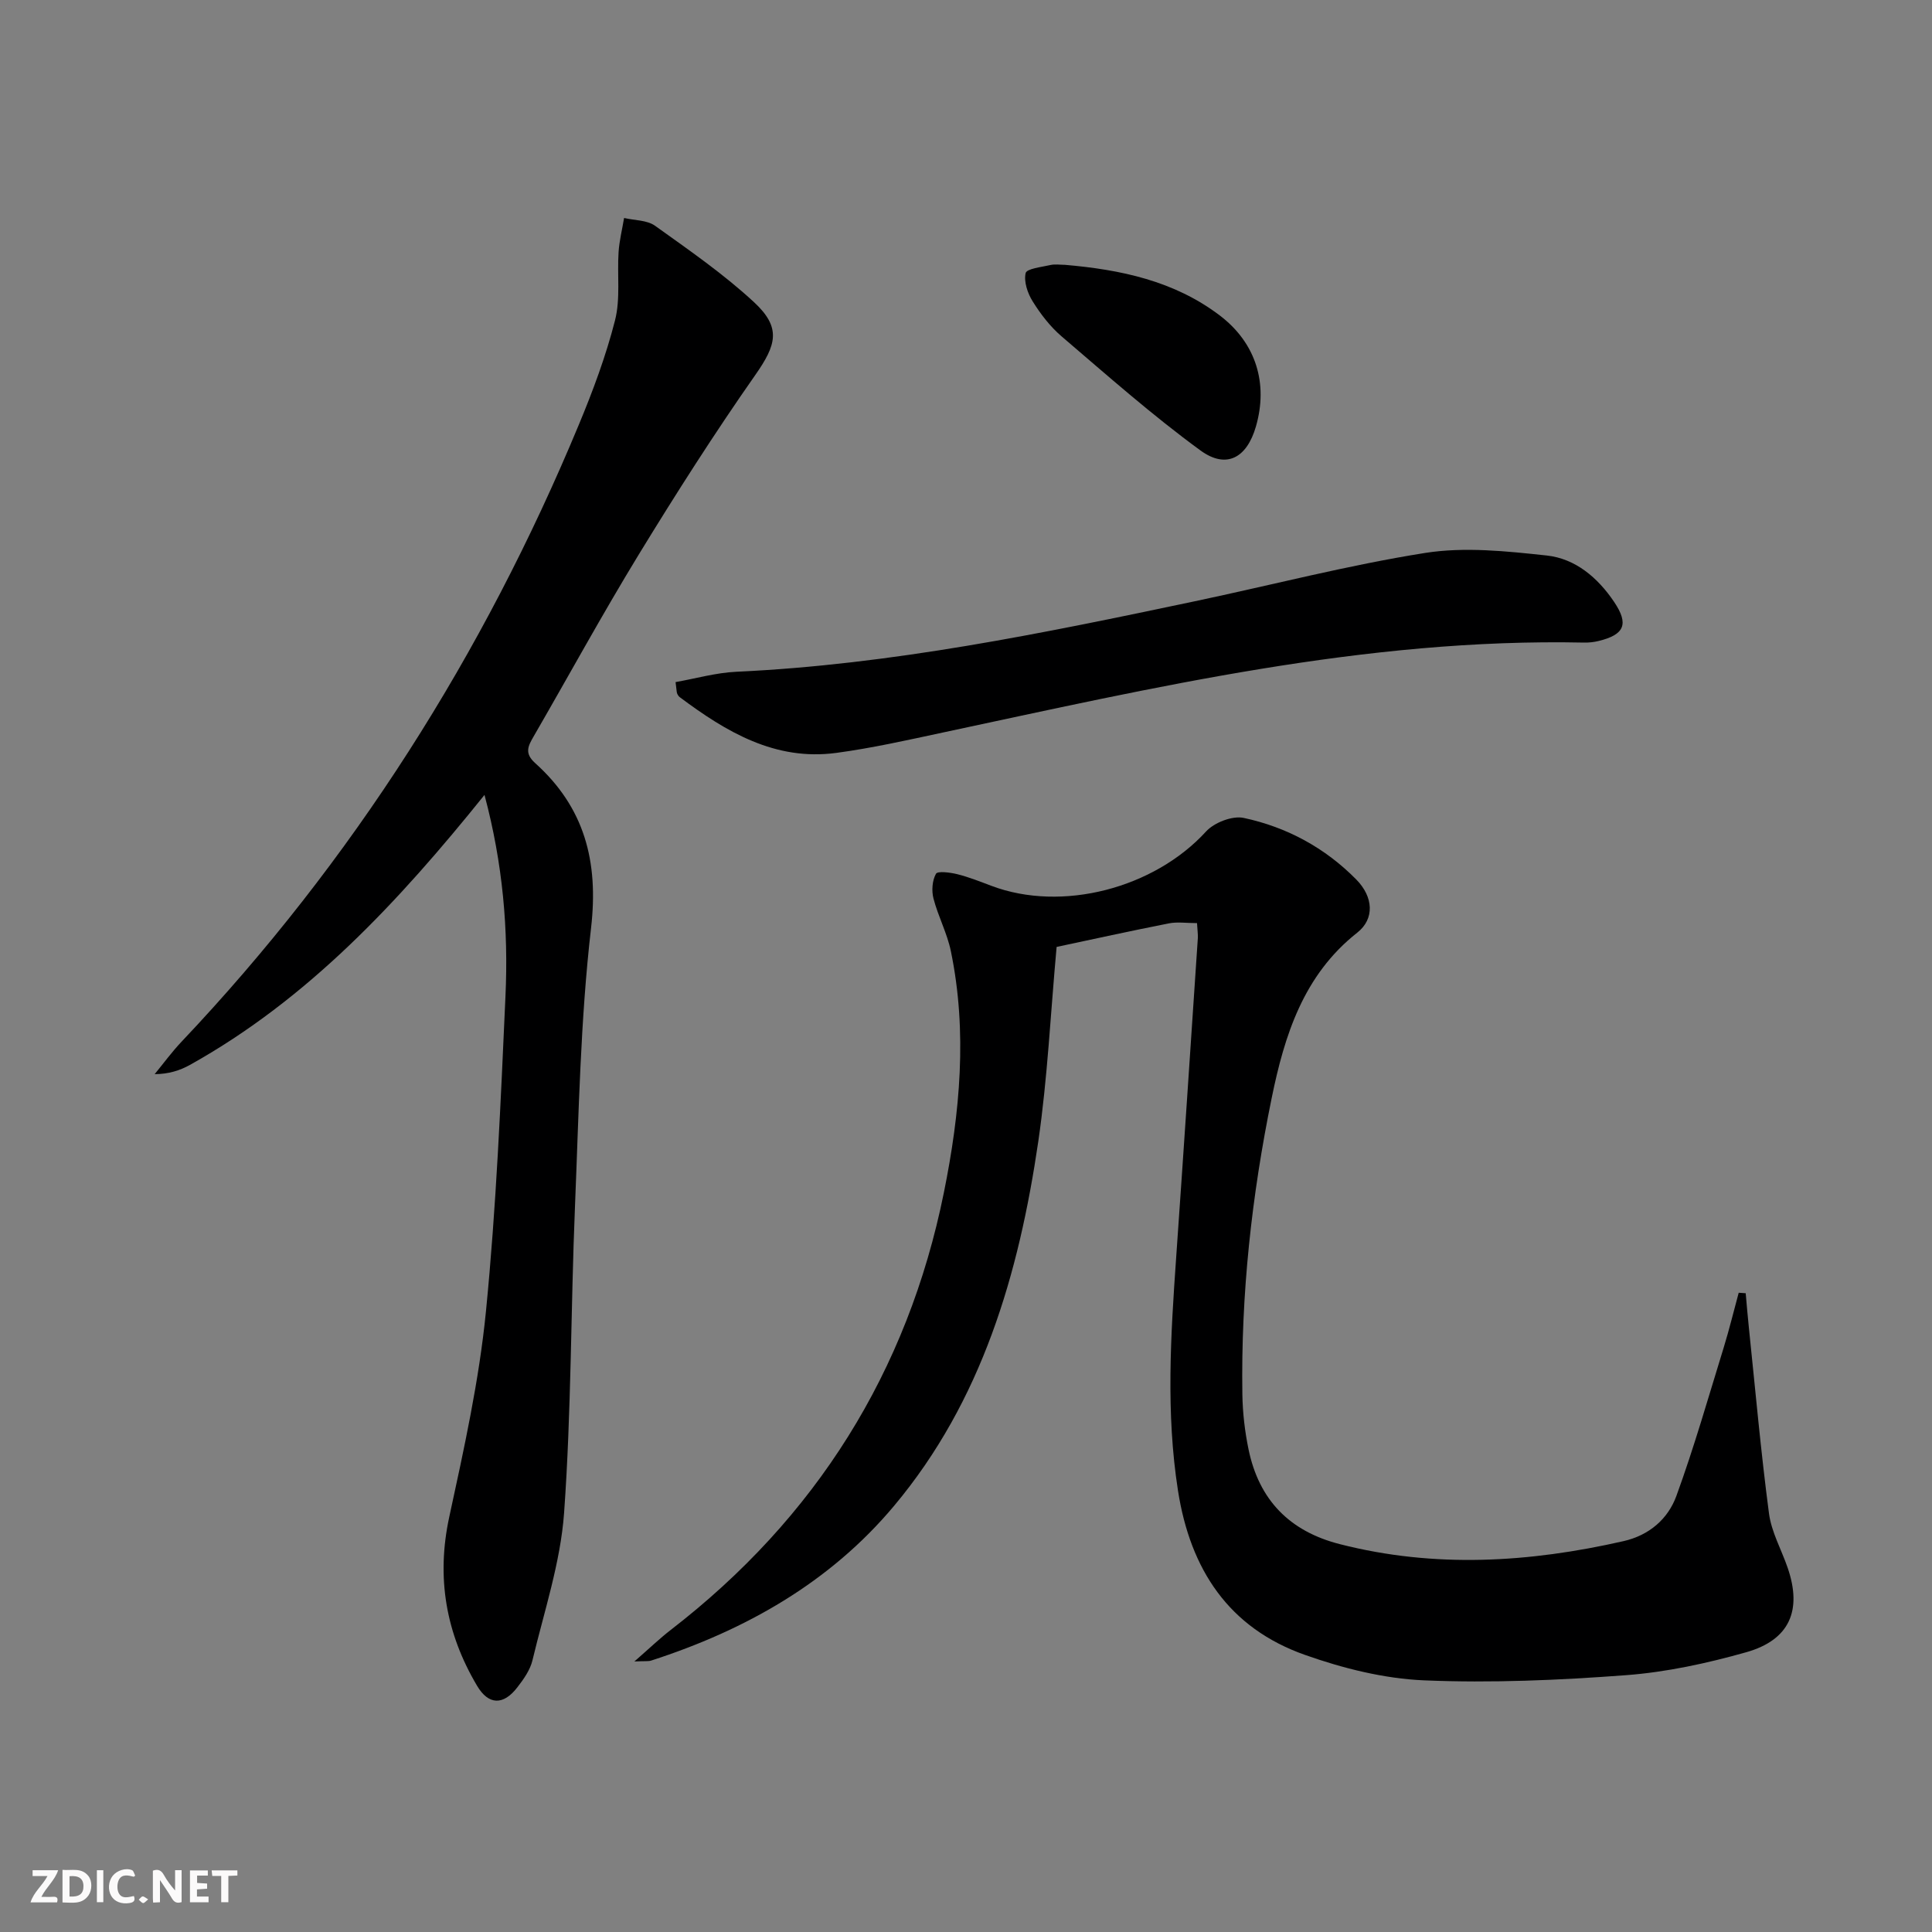
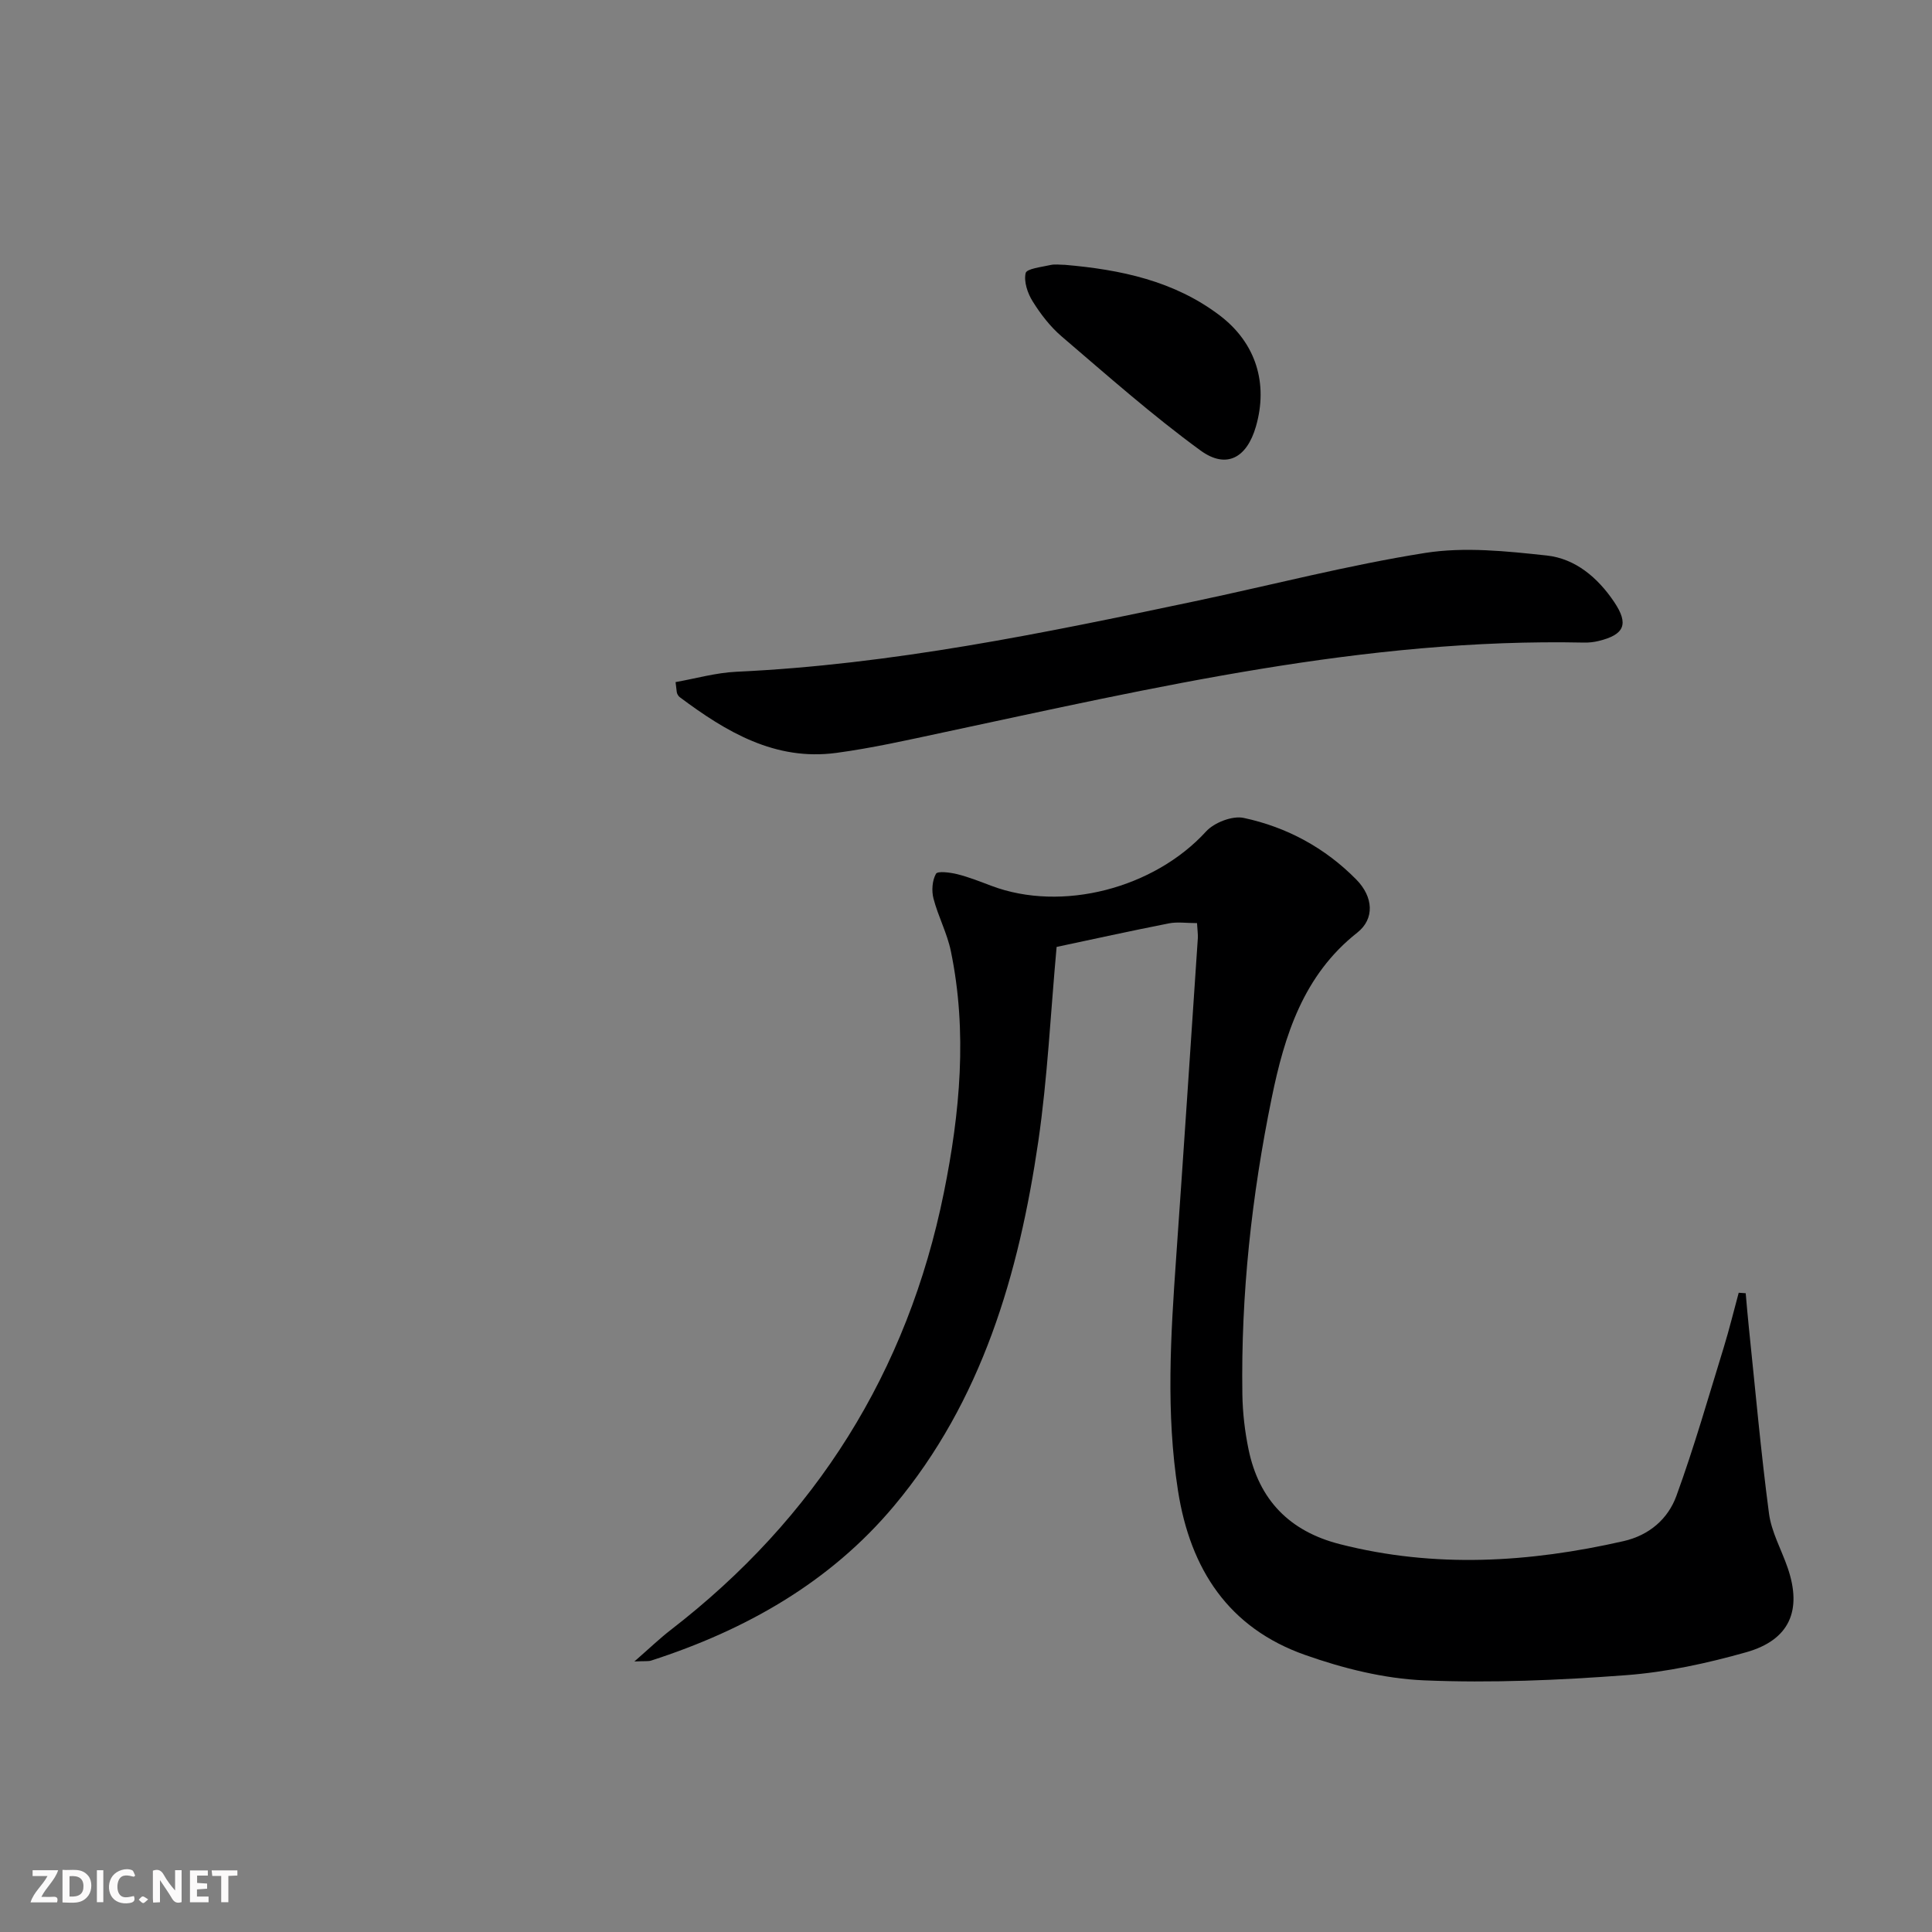
<svg xmlns="http://www.w3.org/2000/svg" enable-background="new 0 0 400 400" viewBox="0 0 400 400">
  <rect x="0" y="0" width="400" height="400" fill="#808080" stroke="none" />
  <g fill="#fbfafa">
    <path d="m37.59 393.81c-.92.31-1.52.05-2-.78-.7-1.2-1.52-2.34-2.47-3.78v4.59c-.55.03-.95.05-1.41.07-.03-.37-.06-.64-.06-.91 0-1.91 0-3.81 0-5.7 1.13-.41 1.77-.03 2.29.91.62 1.11 1.38 2.14 2.31 3.19v-4.2h1.35v6.61z" />
    <path d="m12.94 393.88v-6.75c1.9.19 3.93-.54 5.37 1.29.8 1.01.78 2.88.03 3.97-1.37 1.97-3.4 1.51-5.4 1.49m1.45-1.22c2.04.12 2.92-.58 2.89-2.21-.03-1.51-.98-2.19-2.89-2z" />
    <path d="m11.81 393.87h-5.49c.68-2.18 2.47-3.48 3.51-5.45h-3.08v-1.21h5.29c-.71 2.13-2.44 3.48-3.47 5.51.86 0 1.63.04 2.39-.01.79-.05 1.14.21.85 1.16" />
    <path d="m39.33 393.86v-6.61h3.7v1.07h-2.22v1.52c.68.04 1.34.09 2.07.13v1.07c-.72.05-1.38.09-2.1.14v1.48h2.4v1.19h-3.85z" />
    <path d="m27.71 388.56c-1.15-.3-2.46-.61-3.1.64-.37.73-.41 1.93-.06 2.67.63 1.35 1.99.93 3.17.68.35.94-.01 1.32-.93 1.46-1.62.25-3.05-.27-3.76-1.48-.73-1.25-.6-3.03.31-4.17.88-1.11 2.71-1.7 4-1.16.32.13.44.74.65 1.12-.1.08-.19.16-.28.24" />
    <path d="m49.15 387.24v1.07c-.59.02-1.17.05-1.87.08v5.44h-1.48v-5.44h-1.85c-.05-.4-.08-.73-.13-1.15z" />
    <path d="m20.06 387.21h1.33v6.62h-1.33z" />
    <path d="m30.68 393.25c-.49.38-.8.79-1.05.76-.32-.05-.6-.45-.9-.7.26-.24.51-.64.8-.67.29-.04.62.3 1.15.61" />
  </g>
  <path d="m247.83 191.12c-2.21 0-4.07-.29-5.8.05-7.93 1.56-15.82 3.3-23.27 4.88-1.26 13.84-1.88 27.14-3.79 40.25-4.02 27.43-11.64 53.71-29.86 75.47-13.28 15.86-30.74 25.71-50.28 32.03-.58.19-1.25.08-3.49.19 3.19-2.78 5.25-4.77 7.49-6.5 30.07-23.2 49.08-53.46 56.59-90.58 3.33-16.45 4.91-33.26 1.44-50.01-.77-3.71-2.63-7.17-3.59-10.86-.42-1.61-.27-3.73.51-5.13.34-.62 2.95-.28 4.41.08 2.4.6 4.73 1.53 7.06 2.41 14.66 5.53 33.73.49 44.45-11.25 1.69-1.85 5.45-3.31 7.79-2.81 8.92 1.9 16.85 6.19 23.31 12.75 3.55 3.6 3.84 8.14.21 11-11.16 8.79-15.07 21.28-17.72 34.24-4.14 20.22-6.39 40.7-6.07 61.39.06 3.8.51 7.65 1.28 11.37 2.16 10.44 8.47 16.95 18.9 19.61 19.65 5.02 39.18 3.82 58.72-.62 5.35-1.22 9.22-4.6 10.96-9.37 3.68-10.09 6.63-20.46 9.8-30.73 1.15-3.74 2.07-7.55 3.1-11.33.48.03.96.07 1.45.1.21 2.36.4 4.72.65 7.07 1.34 12.85 2.48 25.73 4.17 38.53.51 3.86 2.59 7.51 3.88 11.28 3.01 8.79.39 14.91-8.6 17.45-8.11 2.29-16.52 4.12-24.9 4.75-13.88 1.04-27.87 1.65-41.76 1.07-8.31-.35-16.8-2.48-24.69-5.27-15.77-5.57-23.74-17.67-26.29-34.01-2.52-16.1-1.51-32.14-.38-48.23 1.55-22.06 3.01-44.12 4.49-66.18.04-.8-.09-1.63-.17-3.09z" fill="#000001" />
-   <path d="m100.31 164.58c-17.88 22.22-36.53 42.26-60.99 55.9-2.09 1.16-4.42 1.9-7.3 1.91 1.85-2.25 3.57-4.61 5.57-6.72 35.42-37.42 62.5-80.21 82.24-127.71 2.93-7.04 5.62-14.25 7.5-21.62 1.15-4.49.43-9.43.74-14.16.16-2.36.75-4.7 1.14-7.05 2.16.51 4.75.42 6.42 1.62 7.01 5.02 14.17 9.97 20.47 15.8 5.72 5.3 4.65 8.84.26 15.11-8.47 12.1-16.43 24.58-24.13 37.18-7.54 12.35-14.48 25.07-21.73 37.6-1.15 1.99-1.99 3.49.29 5.54 10.21 9.18 13.18 20.34 11.58 34.17-2.21 19.12-2.54 38.47-3.33 57.73-.87 21.11-.74 42.28-2.25 63.33-.74 10.29-4.13 20.4-6.55 30.54-.48 2.02-1.84 3.93-3.15 5.62-2.86 3.71-5.93 3.69-8.32-.35-6.44-10.86-8.48-22.39-5.75-34.98 3.05-14.07 6.18-28.24 7.59-42.53 2.14-21.66 3.06-43.45 4.04-65.21.63-13.77-.53-27.47-4.34-41.72z" fill="#000001" />
  <path d="m139.87 141.22c4.14-.73 8.34-1.94 12.59-2.14 32.16-1.49 63.54-7.98 94.89-14.59 15.9-3.35 31.68-7.47 47.71-10.01 8.17-1.29 16.83-.37 25.16.53 5.96.64 10.6 4.6 13.98 9.63 3.07 4.57 2.15 6.77-3.27 8.08-.96.23-1.97.34-2.96.32-45.29-.96-89 9.29-132.85 18.64-7.29 1.56-14.6 3.21-21.98 4.2-12.67 1.7-22.8-4.36-32.42-11.55-.25-.19-.43-.51-.55-.81-.09-.29-.08-.63-.3-2.3z" fill="#000001" />
  <path d="m220.47 54.83c11.52.99 22.63 3.31 32.08 10.49 7.47 5.68 10.06 14.05 7.47 23-1.87 6.46-6.09 8.87-11.48 4.94-10-7.3-19.31-15.55-28.74-23.61-2.36-2.02-4.35-4.61-6-7.26-1.05-1.67-1.86-4.09-1.45-5.85.21-.92 3.3-1.25 5.13-1.67.96-.22 1.99-.04 2.99-.04z" fill="#000001" />
</svg>